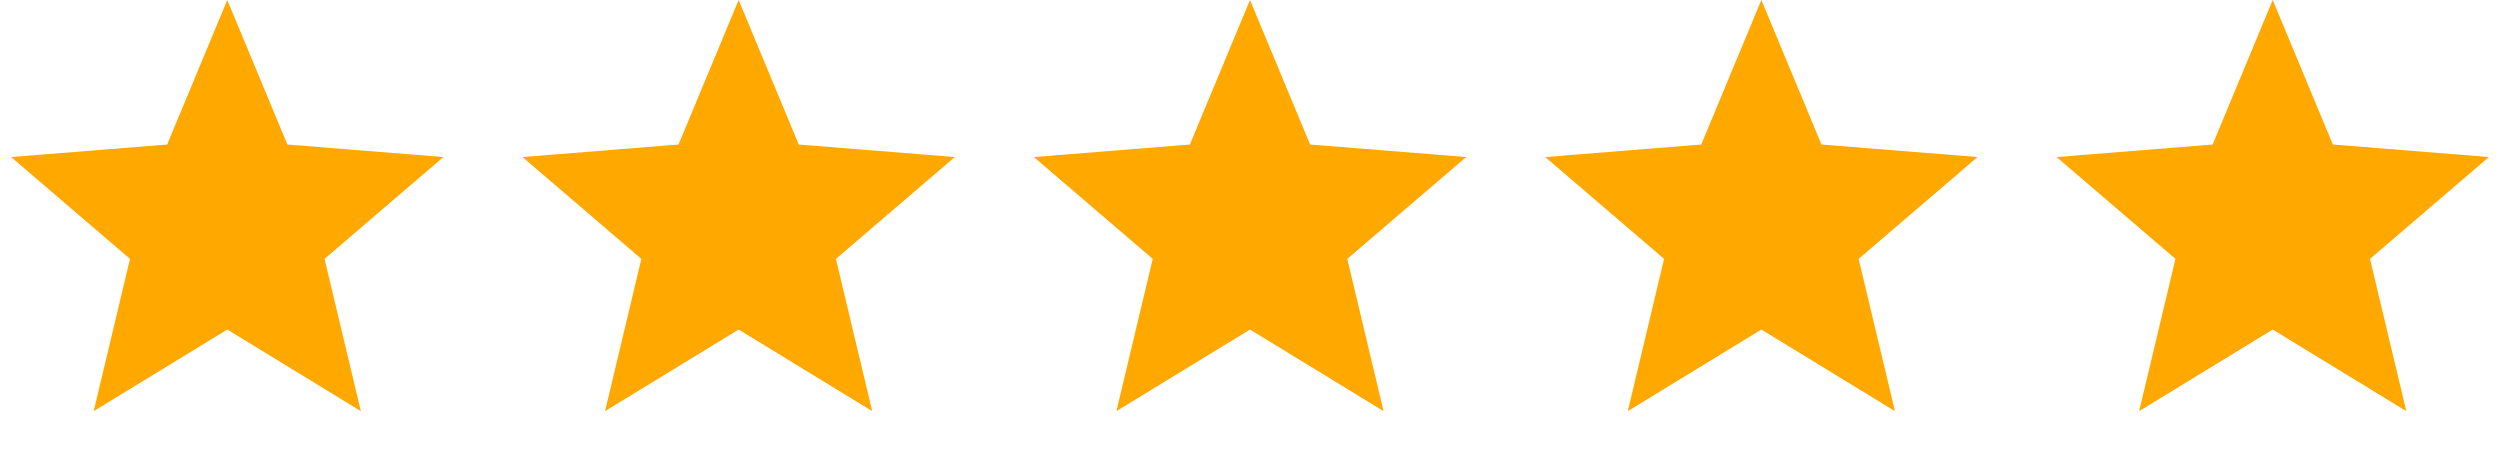
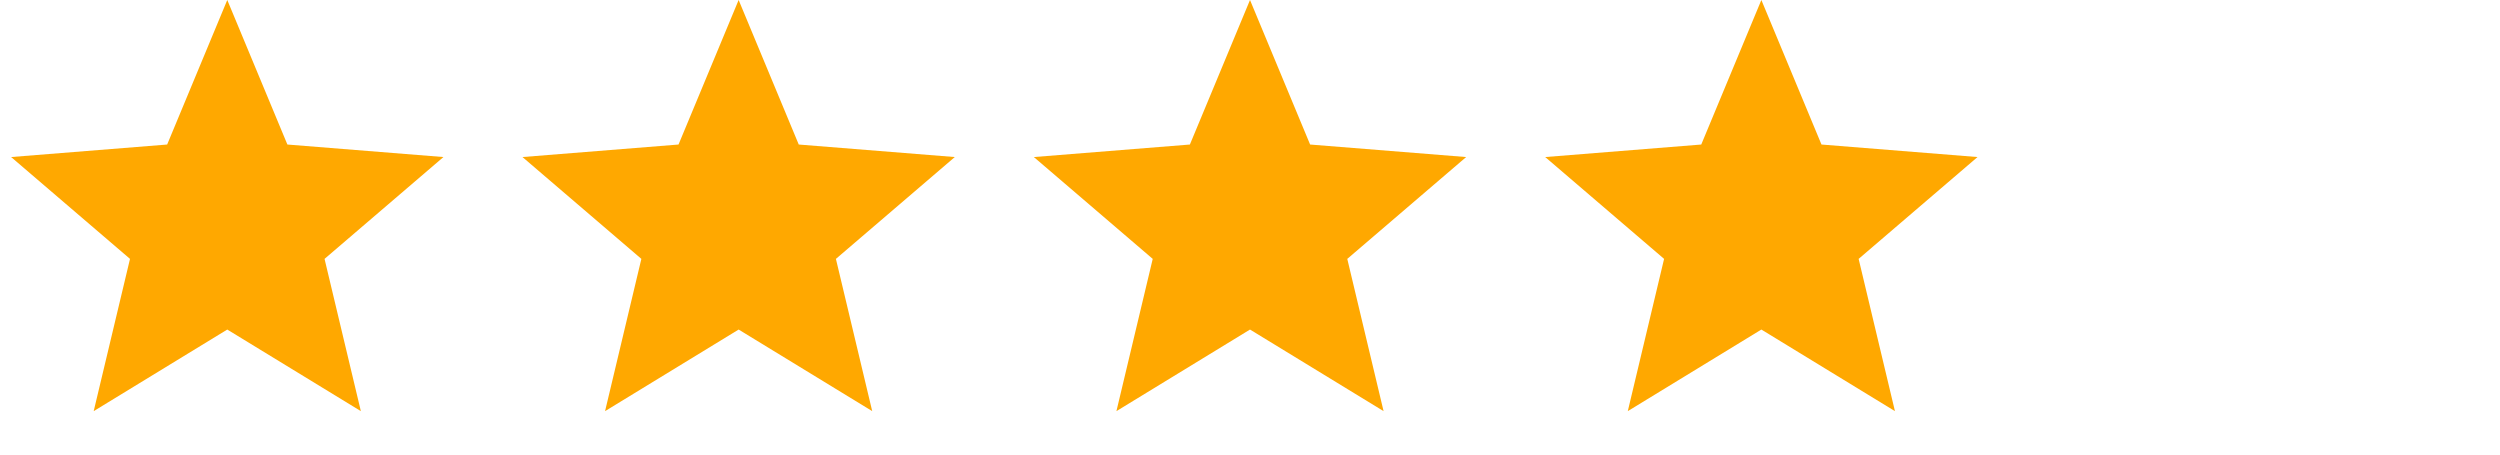
<svg xmlns="http://www.w3.org/2000/svg" width="132" height="24" viewBox="0 0 132 24" fill="none">
  <path d="M12 0L15.174 7.631L23.413 8.292L17.136 13.669L19.053 21.708L12 17.4L4.947 21.708L6.864 13.669L0.587 8.292L8.826 7.631L12 0Z" fill="#FFA800" />
  <path d="M39 0L42.174 7.631L50.413 8.292L44.136 13.669L46.053 21.708L39 17.4L31.947 21.708L33.864 13.669L27.587 8.292L35.826 7.631L39 0Z" fill="#FFA800" />
  <path d="M66 0L69.174 7.631L77.413 8.292L71.136 13.669L73.053 21.708L66 17.4L58.947 21.708L60.864 13.669L54.587 8.292L62.826 7.631L66 0Z" fill="#FFA800" />
  <path d="M93 0L96.174 7.631L104.413 8.292L98.136 13.669L100.053 21.708L93 17.4L85.947 21.708L87.864 13.669L81.587 8.292L89.826 7.631L93 0Z" fill="#FFA800" />
-   <path d="M120 0L123.174 7.631L131.413 8.292L125.136 13.669L127.053 21.708L120 17.4L112.947 21.708L114.864 13.669L108.587 8.292L116.826 7.631L120 0Z" fill="#FFA800" />
</svg>